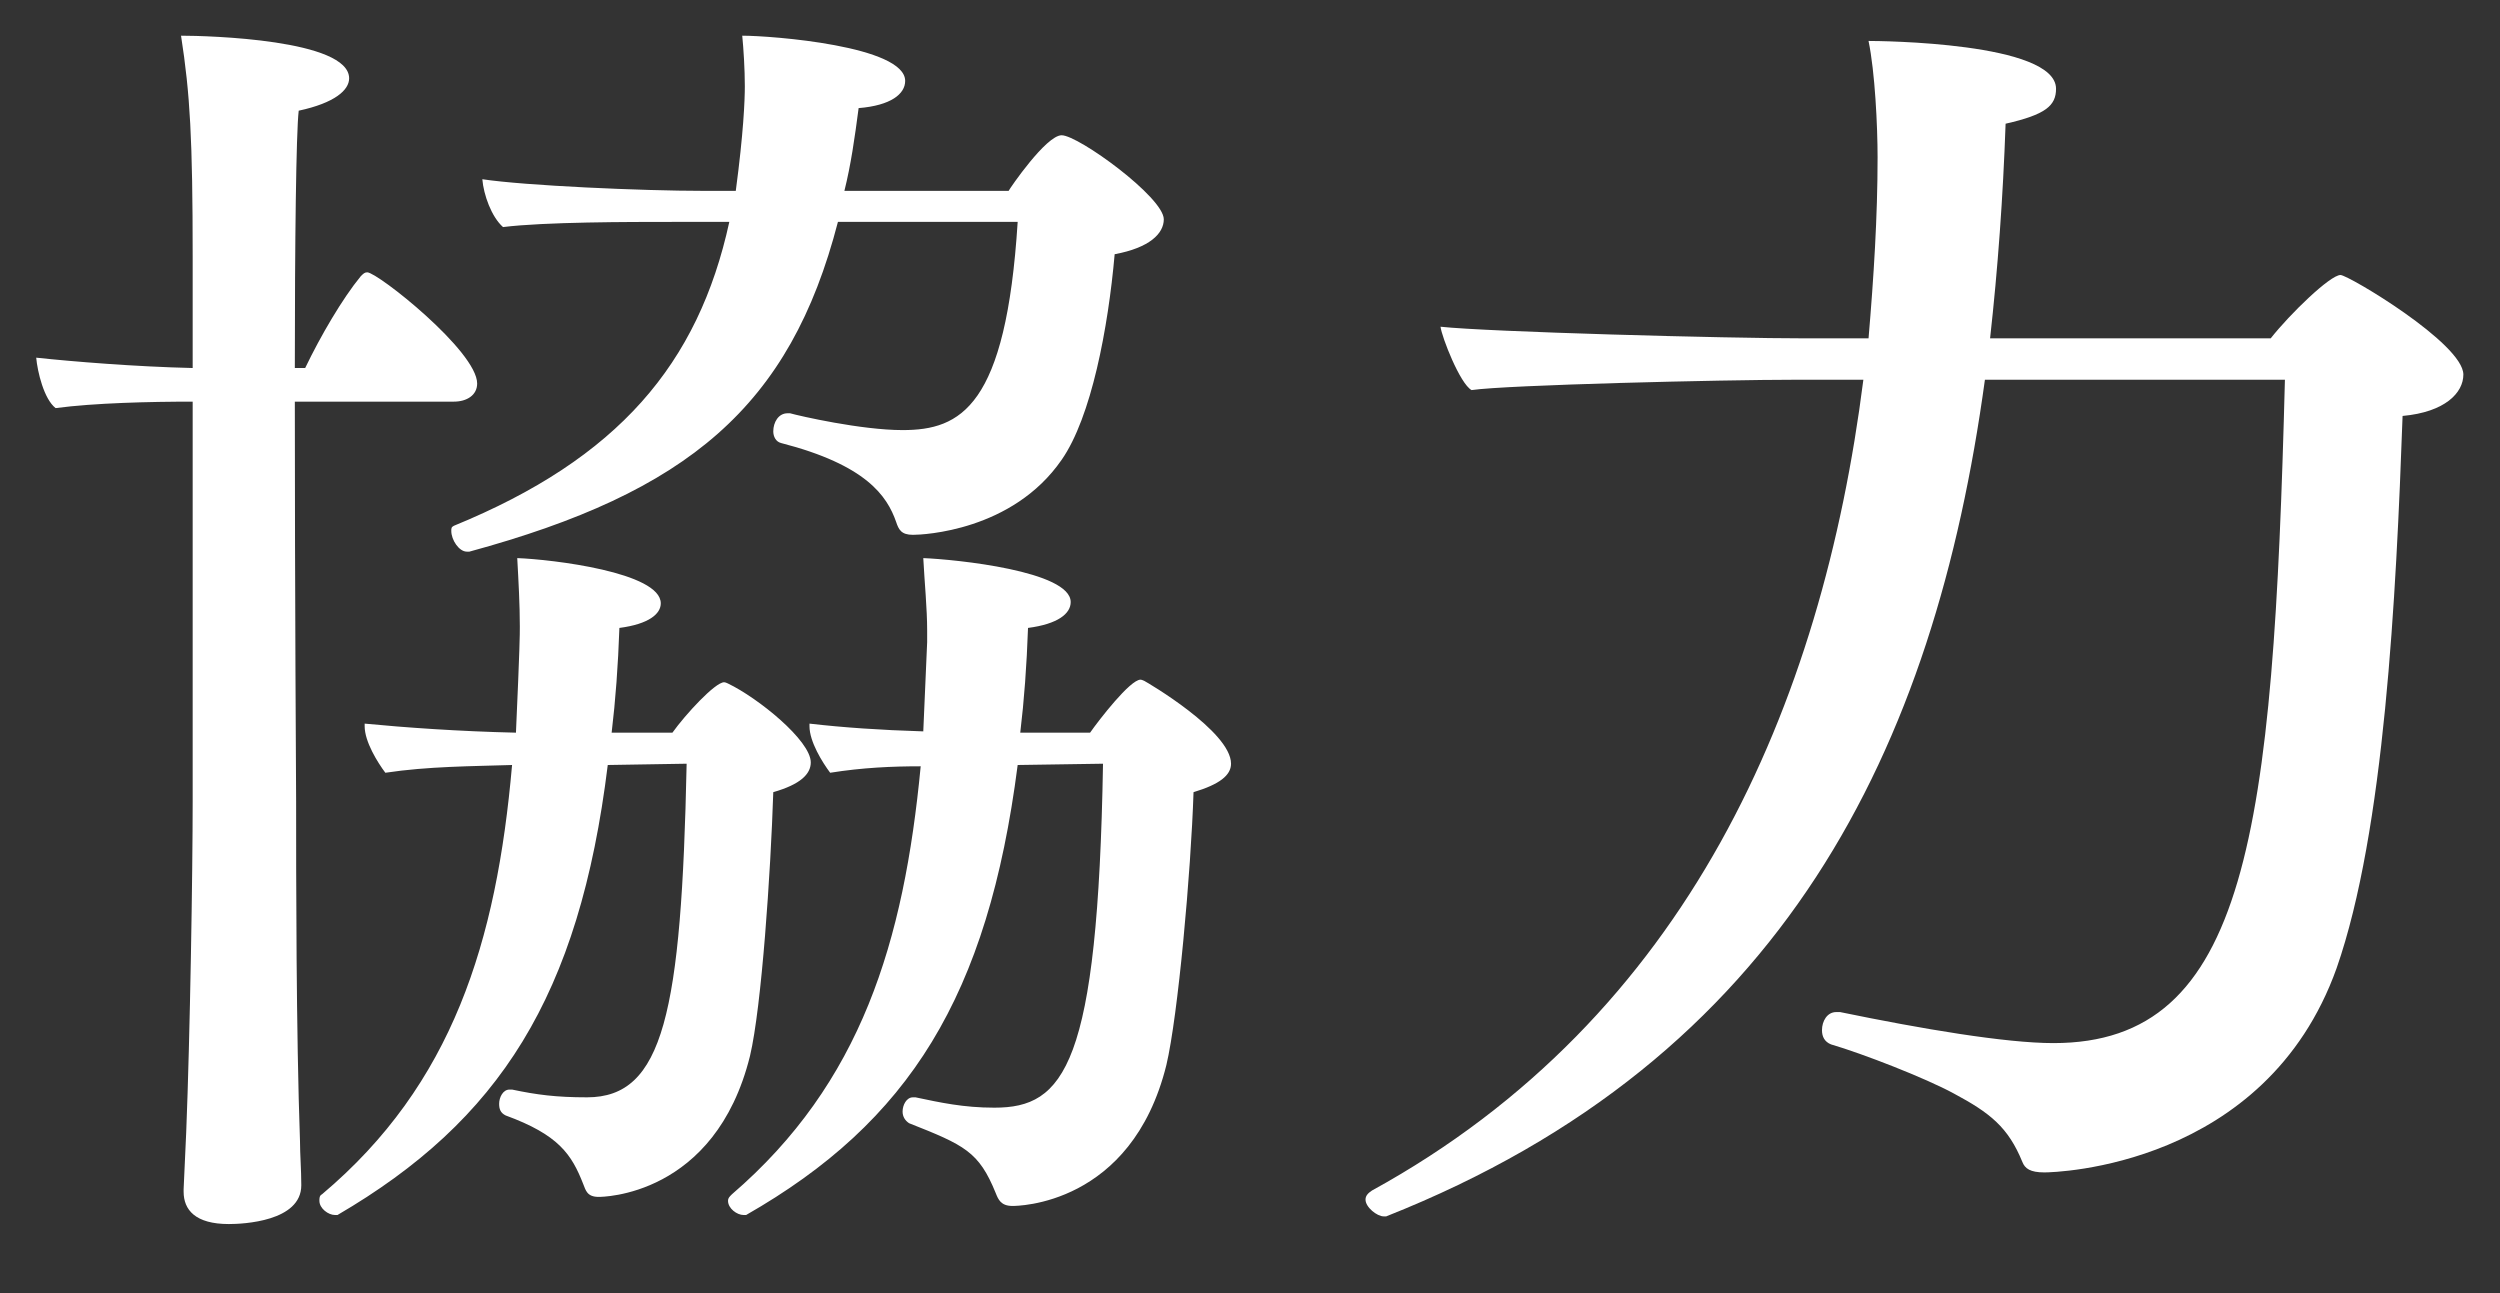
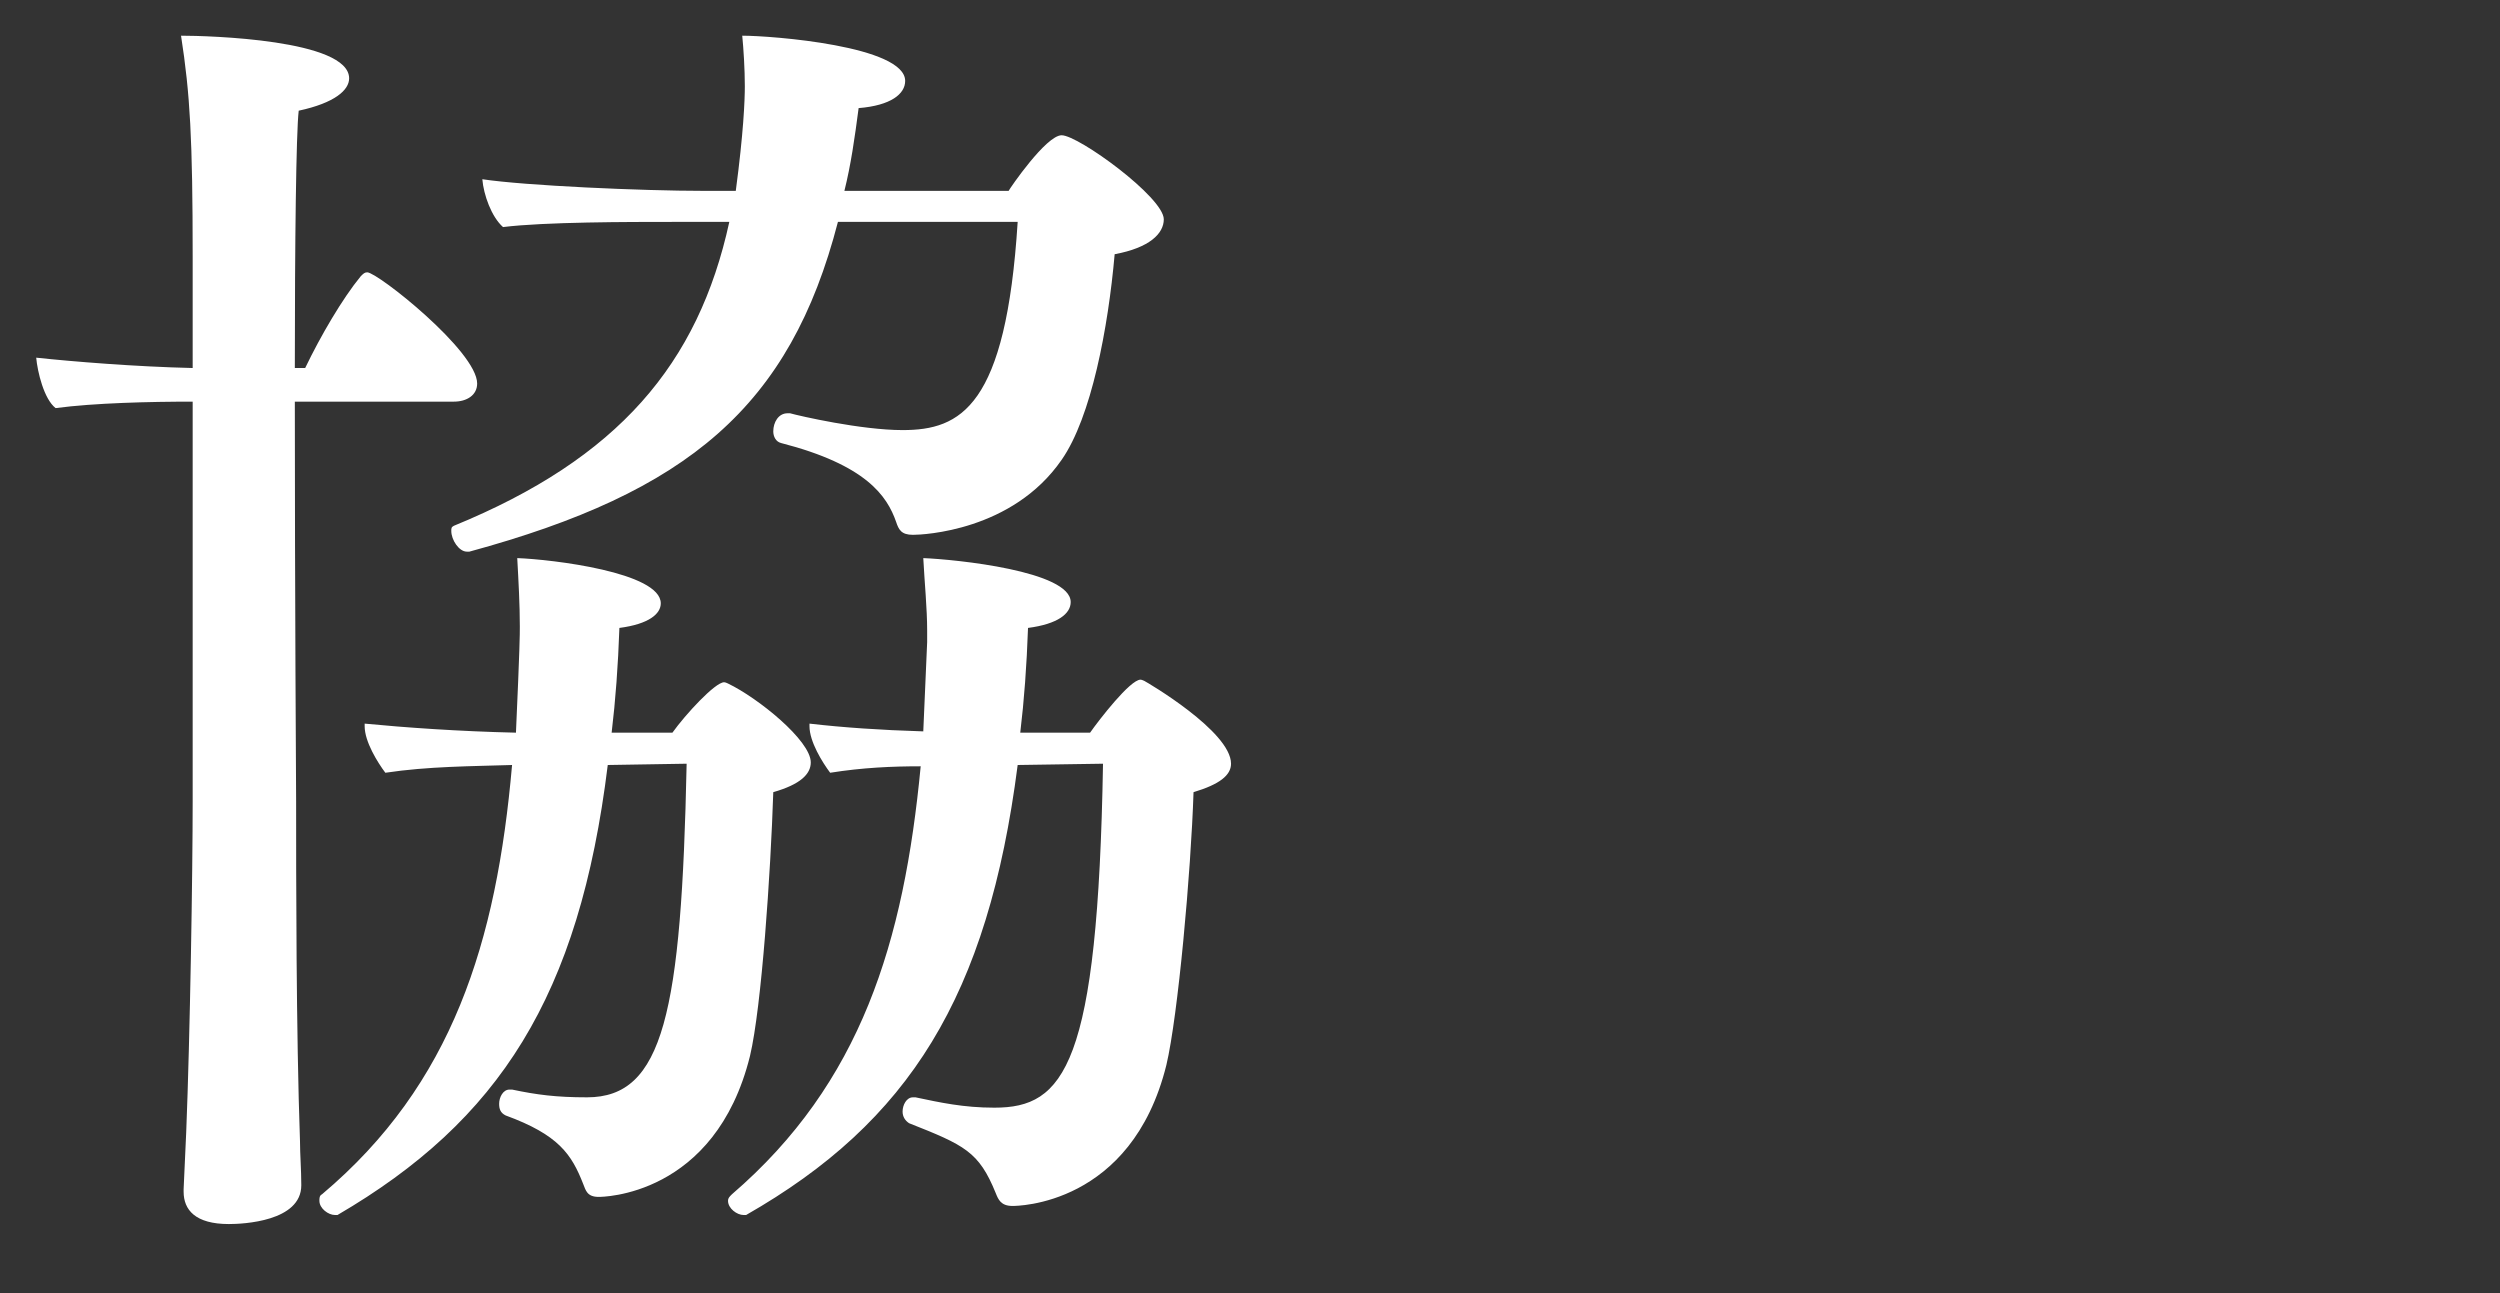
<svg xmlns="http://www.w3.org/2000/svg" width="29" height="15" viewBox="0 0 29 15" fill="none">
  <rect x="0" y="0" width="29" height="15" fill="#333333" stroke="none" />
-   <path d="M27.15 3.19C27.24 3.19 28.575 3.985 28.575 4.345C28.575 4.555 28.365 4.78 27.87 4.825C27.795 6.925 27.66 9.64 27.105 11.23C26.28 13.54 23.835 13.6 23.715 13.6C23.55 13.6 23.49 13.555 23.46 13.48C23.295 13.075 23.085 12.91 22.665 12.685C22.335 12.505 21.6 12.22 21.24 12.115C21.165 12.085 21.135 12.025 21.135 11.95C21.135 11.845 21.195 11.74 21.3 11.74C21.315 11.74 21.33 11.74 21.345 11.74C22.29 11.935 23.265 12.1 23.82 12.1C26.07 12.1 26.37 9.67 26.505 4.405H23.025C22.44 8.68 20.7 12.28 16.08 14.11C16.065 14.11 16.065 14.11 16.05 14.11C15.975 14.11 15.84 14.005 15.84 13.915C15.84 13.87 15.87 13.84 15.915 13.81C19.575 11.8 21.135 8.185 21.615 4.405H20.82C19.995 4.405 17.475 4.465 17.07 4.525C16.935 4.45 16.725 3.91 16.71 3.79C17.265 3.85 20.01 3.925 20.955 3.925H21.675C21.735 3.22 21.78 2.515 21.78 1.825C21.78 1.465 21.75 0.835 21.675 0.475C21.795 0.475 23.85 0.49 23.85 1.03C23.85 1.225 23.73 1.33 23.265 1.435C23.235 2.29 23.175 3.115 23.085 3.925H26.34C26.565 3.64 27.03 3.19 27.15 3.19Z" fill="white" />
  <path d="M12.315 1.569C12.51 1.569 13.5 2.289 13.5 2.544C13.5 2.709 13.335 2.874 12.93 2.949C12.855 3.804 12.66 4.839 12.315 5.334C11.745 6.159 10.71 6.204 10.59 6.204C10.455 6.204 10.425 6.144 10.395 6.054C10.29 5.754 10.05 5.394 9.06 5.139C9 5.124 8.97 5.064 8.97 5.004C8.97 4.899 9.03 4.794 9.135 4.794C9.15 4.794 9.15 4.794 9.165 4.794C9.27 4.824 9.99 4.989 10.47 4.989C11.145 4.989 11.67 4.719 11.805 2.574H9.72C9.165 4.719 7.98 5.709 5.445 6.399C5.43 6.399 5.43 6.399 5.415 6.399C5.325 6.399 5.235 6.264 5.235 6.159C5.235 6.129 5.235 6.114 5.265 6.099C7.17 5.319 8.1 4.224 8.46 2.574H7.8C7.305 2.574 6.315 2.574 5.835 2.634C5.7 2.514 5.61 2.259 5.595 2.079C6.09 2.154 7.455 2.214 8.16 2.214H8.535C8.625 1.539 8.64 1.164 8.64 0.999C8.64 0.804 8.625 0.564 8.61 0.414C8.955 0.414 10.5 0.534 10.5 0.939C10.5 1.089 10.335 1.224 9.96 1.254C9.915 1.599 9.87 1.914 9.795 2.214H11.7C11.715 2.184 12.135 1.569 12.315 1.569ZM13.275 7.899C13.305 7.914 14.28 8.484 14.28 8.859C14.28 8.994 14.145 9.099 13.845 9.189C13.815 10.119 13.665 11.784 13.53 12.354C13.125 13.989 11.79 13.989 11.745 13.989C11.61 13.989 11.58 13.914 11.55 13.839C11.355 13.359 11.19 13.284 10.545 13.029C10.5 12.999 10.47 12.954 10.47 12.894C10.47 12.819 10.515 12.729 10.59 12.729C10.605 12.729 10.605 12.729 10.62 12.729C10.905 12.789 11.175 12.849 11.535 12.849C12.345 12.849 12.735 12.369 12.795 8.859L11.805 8.874C11.46 11.559 10.545 13.014 8.655 14.094C8.64 14.094 8.64 14.094 8.625 14.094C8.55 14.094 8.445 14.019 8.445 13.929C8.445 13.899 8.46 13.884 8.49 13.854C9.99 12.564 10.485 10.929 10.68 8.889C10.35 8.889 10.005 8.904 9.63 8.964C9.54 8.844 9.39 8.604 9.39 8.424C9.39 8.409 9.39 8.409 9.39 8.394C9.78 8.439 10.215 8.469 10.71 8.484C10.725 8.154 10.74 7.809 10.755 7.449C10.755 7.404 10.755 7.359 10.755 7.314C10.755 7.059 10.725 6.759 10.71 6.474C11.085 6.489 12.42 6.624 12.42 6.984C12.42 7.119 12.27 7.239 11.925 7.284C11.91 7.719 11.88 8.124 11.835 8.499H12.645C12.75 8.349 13.11 7.884 13.23 7.884C13.245 7.884 13.275 7.899 13.275 7.899ZM8.445 7.929C8.79 8.094 9.405 8.589 9.405 8.844C9.405 8.979 9.285 9.099 8.97 9.189C8.94 10.119 8.835 11.679 8.7 12.249C8.295 13.884 6.975 13.884 6.945 13.884C6.81 13.884 6.795 13.809 6.765 13.734C6.63 13.389 6.48 13.164 5.865 12.939C5.805 12.909 5.79 12.864 5.79 12.804C5.79 12.729 5.835 12.639 5.91 12.639C5.925 12.639 5.925 12.639 5.94 12.639C6.225 12.699 6.45 12.729 6.81 12.729C7.695 12.729 7.905 11.754 7.965 8.859L7.05 8.874C6.72 11.559 5.79 12.999 3.915 14.094C3.9 14.094 3.9 14.094 3.885 14.094C3.81 14.094 3.705 14.019 3.705 13.929C3.705 13.899 3.705 13.869 3.735 13.854C5.25 12.579 5.76 10.929 5.94 8.874C5.475 8.889 4.965 8.889 4.47 8.964C4.38 8.844 4.23 8.604 4.23 8.424C4.23 8.409 4.23 8.409 4.23 8.394C4.695 8.439 5.325 8.484 5.985 8.499C6.03 7.494 6.03 7.359 6.03 7.269C6.03 7.014 6.015 6.744 6 6.474C6.405 6.489 7.665 6.639 7.665 6.999C7.665 7.119 7.53 7.239 7.185 7.284C7.17 7.719 7.14 8.124 7.095 8.499H7.8C7.95 8.289 8.295 7.914 8.4 7.914C8.415 7.914 8.445 7.929 8.445 7.929ZM4.26 3.159C4.38 3.159 5.535 4.074 5.535 4.449C5.535 4.584 5.415 4.659 5.265 4.659H3.42C3.42 6.849 3.435 9.294 3.435 9.294C3.435 10.164 3.435 11.979 3.48 13.239C3.48 13.389 3.495 13.569 3.495 13.749C3.495 14.169 2.82 14.199 2.655 14.199C2.265 14.199 2.13 14.034 2.13 13.824C2.13 13.809 2.13 13.809 2.13 13.794L2.16 13.134C2.205 12.009 2.235 10.119 2.235 9.294V4.659C1.74 4.659 1.095 4.674 0.645 4.734C0.51 4.629 0.435 4.314 0.42 4.149C0.84 4.194 1.575 4.254 2.235 4.269V2.979C2.235 1.614 2.205 1.089 2.1 0.414C2.415 0.414 4.05 0.459 4.05 0.909C4.05 1.044 3.885 1.194 3.465 1.284C3.435 1.539 3.42 2.814 3.42 4.269H3.54C3.72 3.894 3.975 3.459 4.185 3.204C4.215 3.174 4.23 3.159 4.26 3.159Z" fill="white" />
</svg>